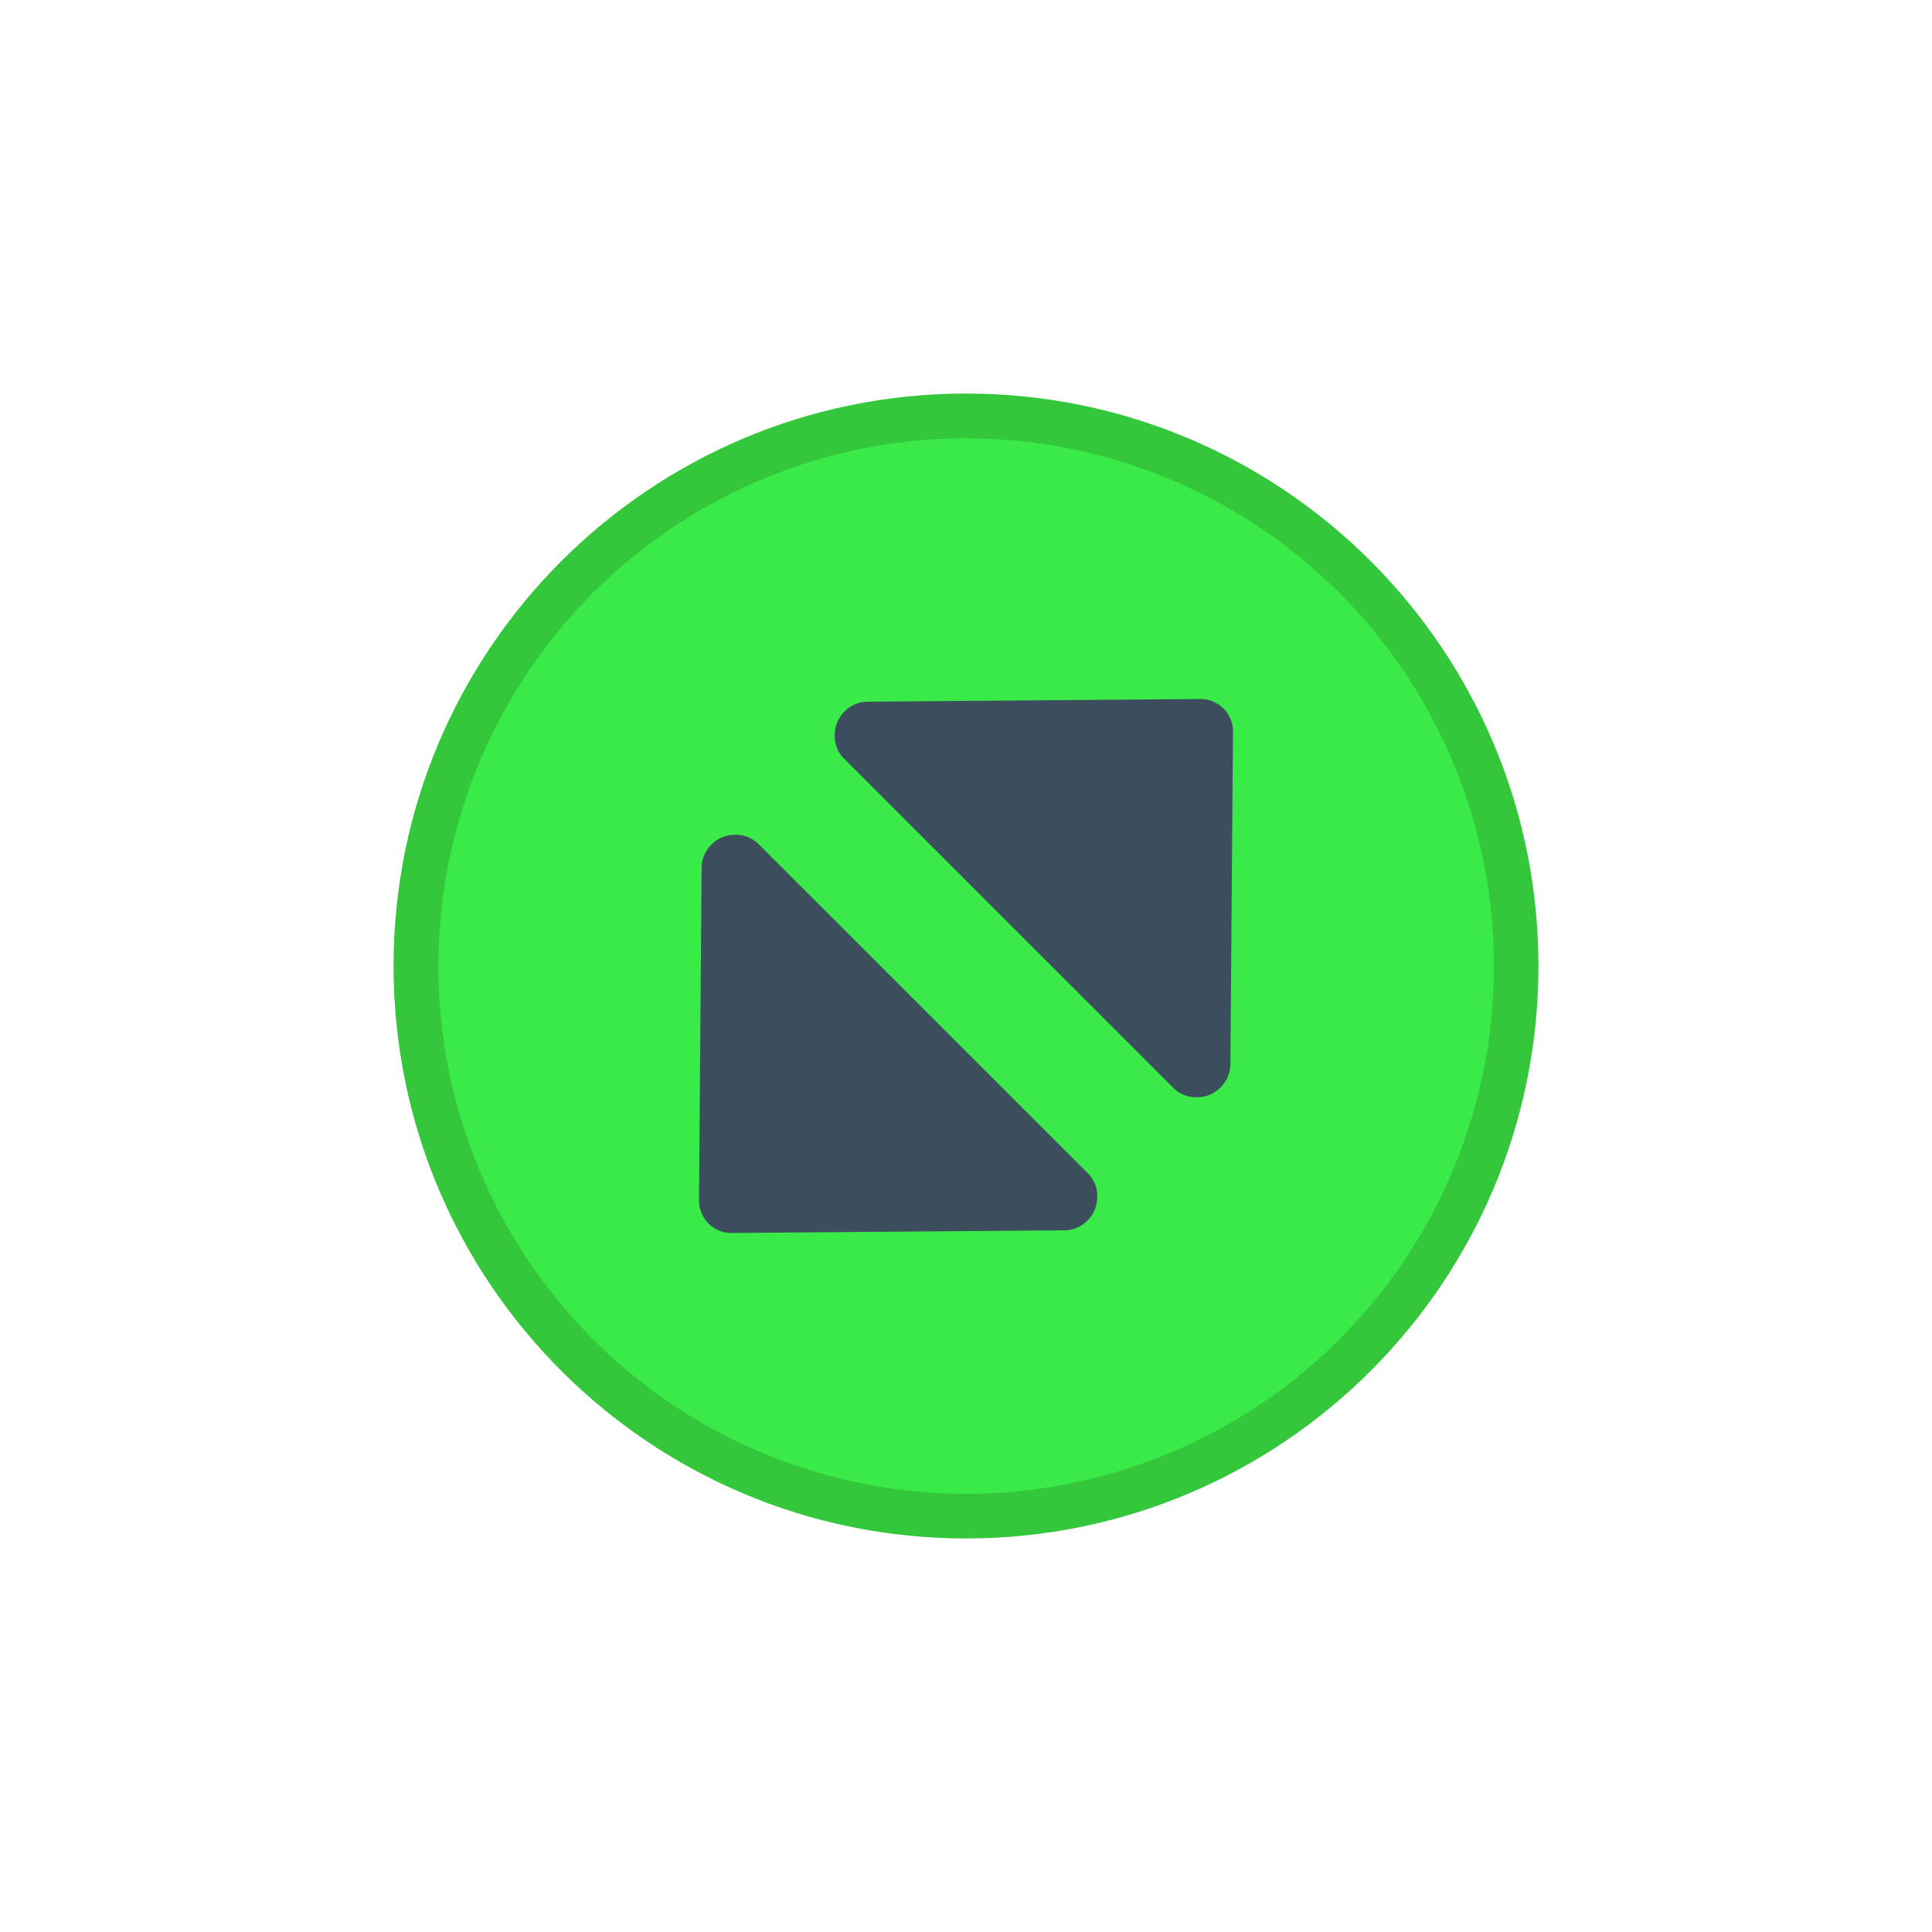
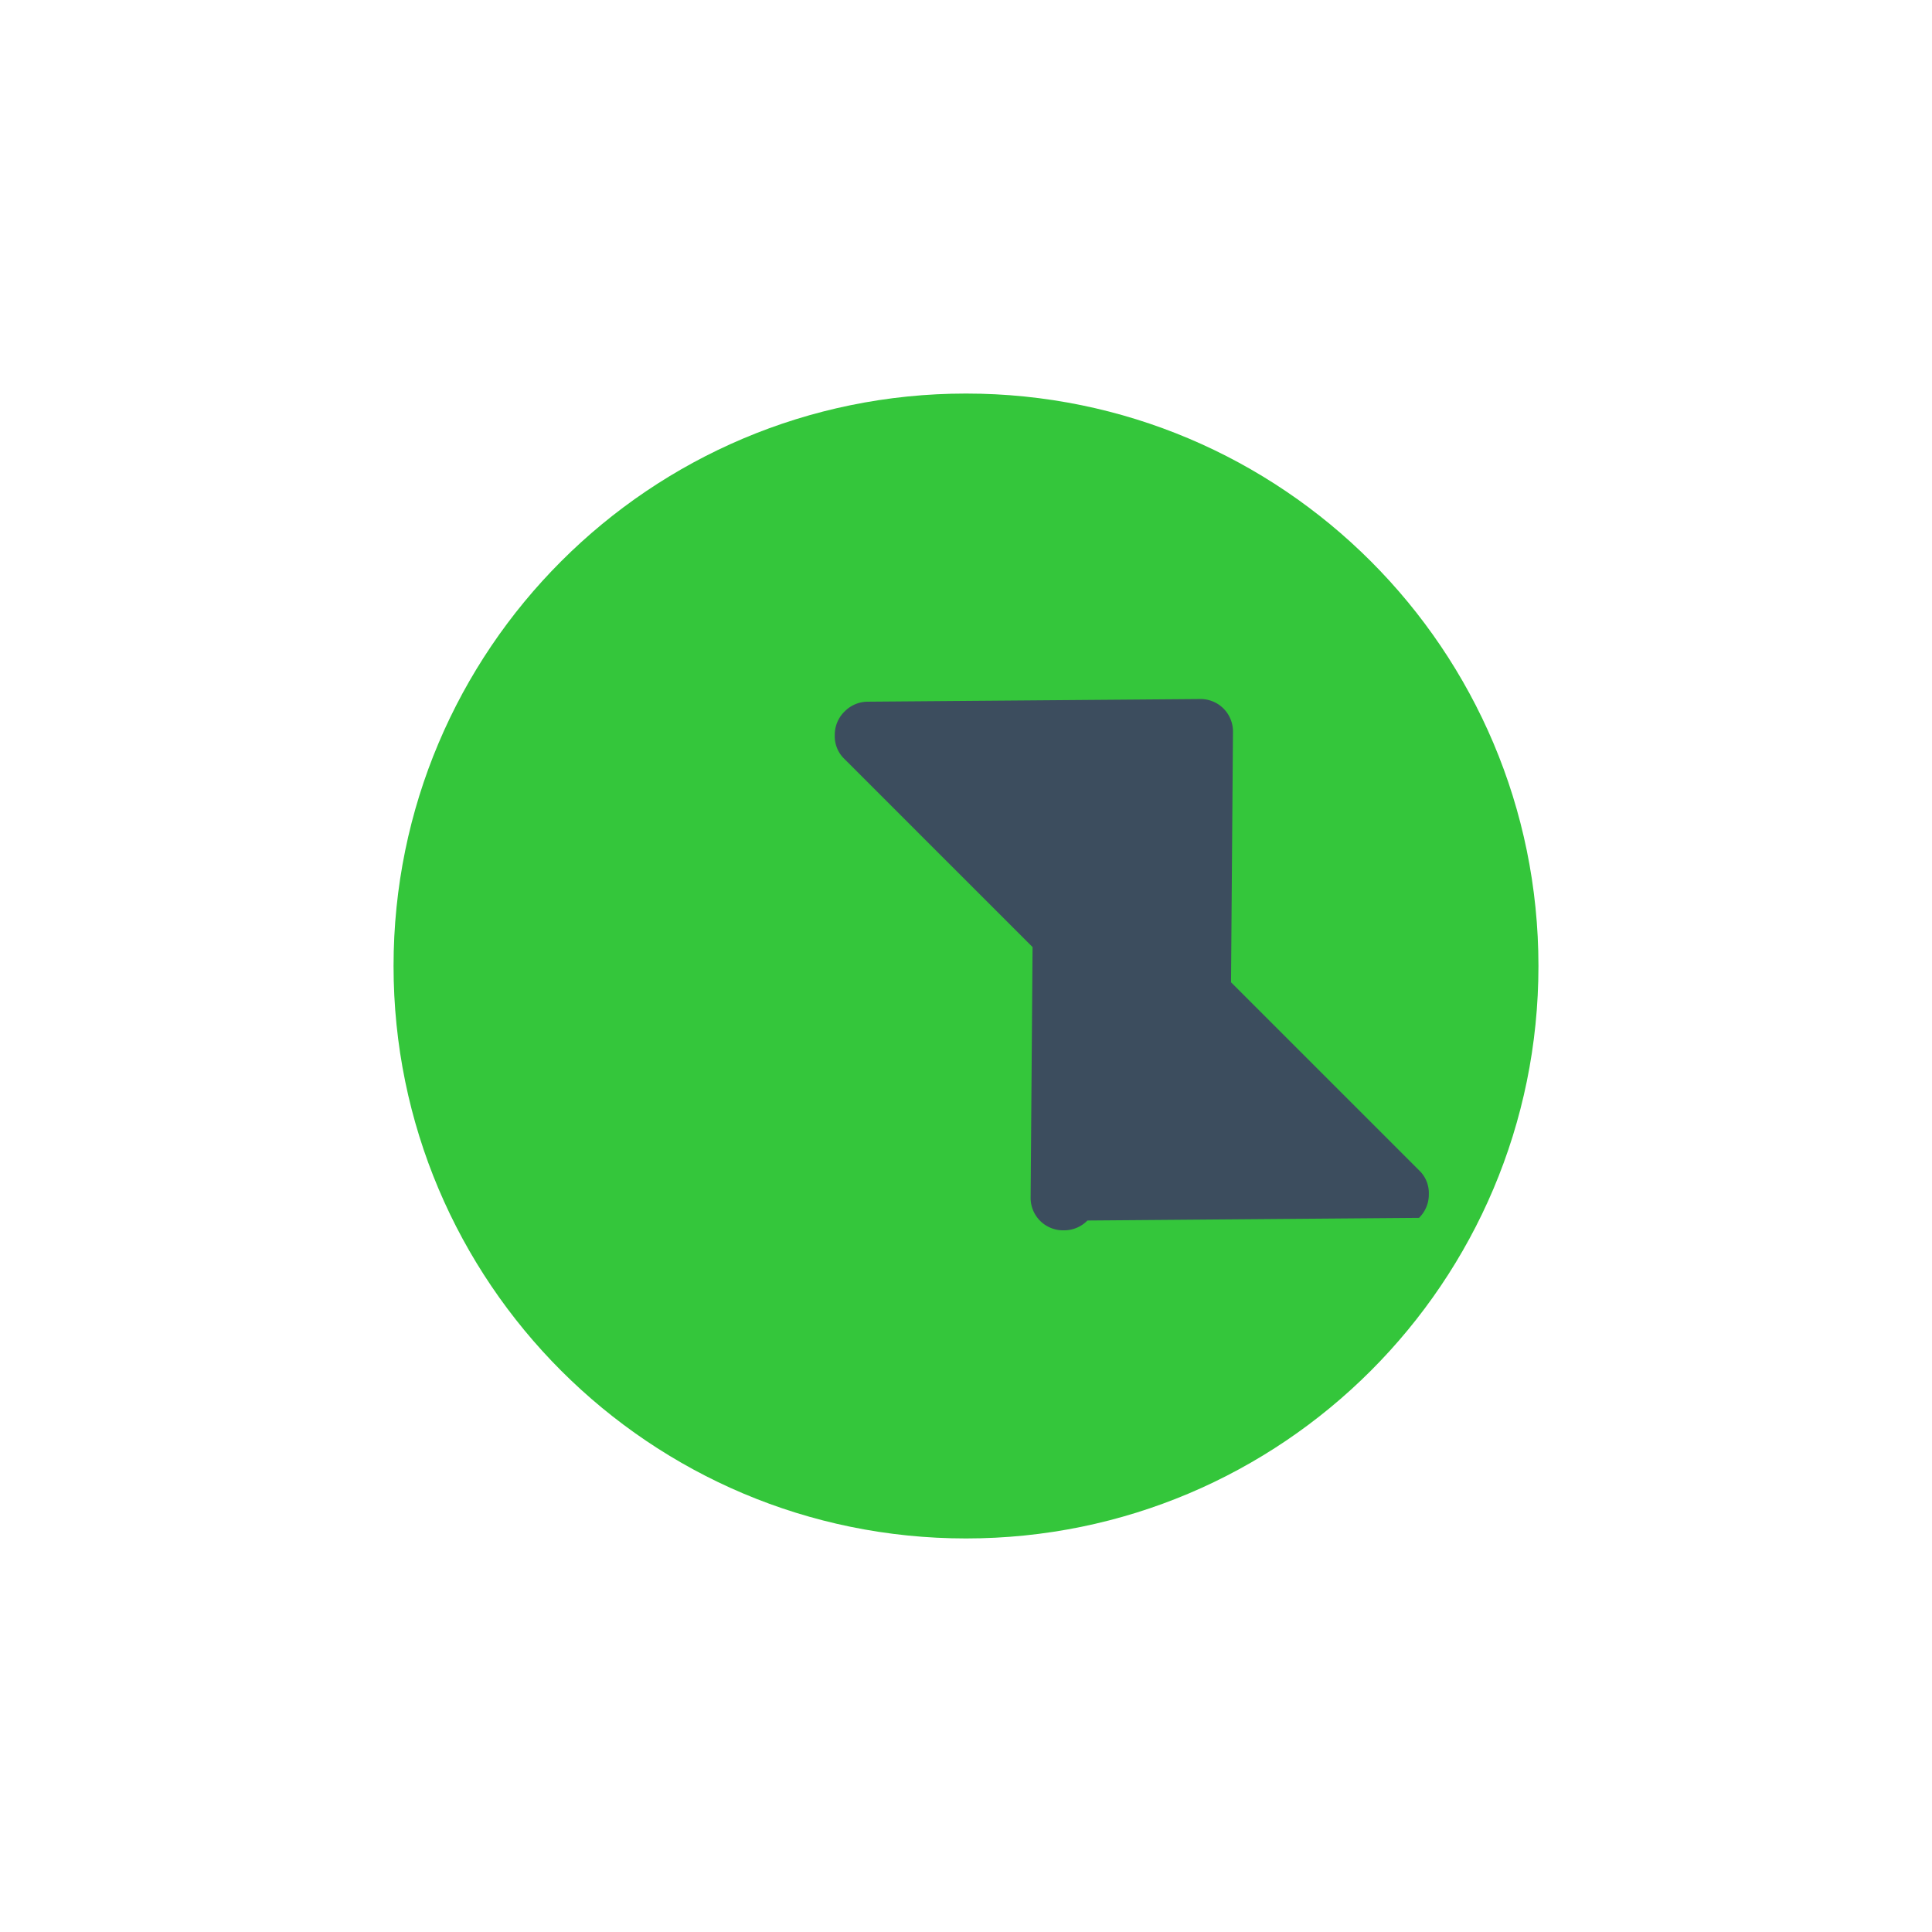
<svg xmlns="http://www.w3.org/2000/svg" viewBox="0 0 1505.25 1505.25" height="54" width="54" version="1.1">
  <path d="M306.625 752.625c0 246.32 199.68 446 446 446s446-199.68 446-446-199.68-446-446-446-446 199.68-446 446z" fill="#34c63b" />
-   <path d="M752.515 341.515a411.16 411.16 0 00-402.72 329.53c-38.82 191.58 62.67 384.07 242.72 460.28a411.17 411.17 0 10160-789.81z" fill="#39ea49" />
-   <path fill="#3c4d5e" d="M658.015 554.365a25.33 25.33 0 0118.49-7.67l258.33-2.07a25.27 25.27 0 0125.79 25.79l-2 258.29a25.85 25.85 0 01-7.68 18.49 25.1 25.1 0 01-18.49 7.67 24.82 24.82 0 01-18.38-7.4l-256.29-256.27a24.37 24.37 0 01-7.4-18.38 25.28 25.28 0 017.63-18.46zm189.22 396.55a25.31 25.31 0 01-18.47 7.64l-258.35 2.07a25.28 25.28 0 01-25.79-25.79l2-258.29a25.83 25.83 0 017.67-18.47 25.09 25.09 0 0118.49-7.67 24.78 24.78 0 0118.38 7.4l256.3 256.25a24.37 24.37 0 017.4 18.38 25.33 25.33 0 01-7.63 18.48z" />
+   <path fill="#3c4d5e" d="M658.015 554.365a25.33 25.33 0 0118.49-7.67l258.33-2.07a25.27 25.27 0 0125.79 25.79l-2 258.29a25.85 25.85 0 01-7.68 18.49 25.1 25.1 0 01-18.49 7.67 24.82 24.82 0 01-18.38-7.4l-256.29-256.27a24.37 24.37 0 01-7.4-18.38 25.28 25.28 0 017.63-18.46zm189.22 396.55a25.31 25.31 0 01-18.47 7.64a25.28 25.28 0 01-25.79-25.79l2-258.29a25.83 25.83 0 017.67-18.47 25.09 25.09 0 0118.49-7.67 24.78 24.78 0 0118.38 7.4l256.3 256.25a24.37 24.37 0 017.4 18.38 25.33 25.33 0 01-7.63 18.48z" />
</svg>